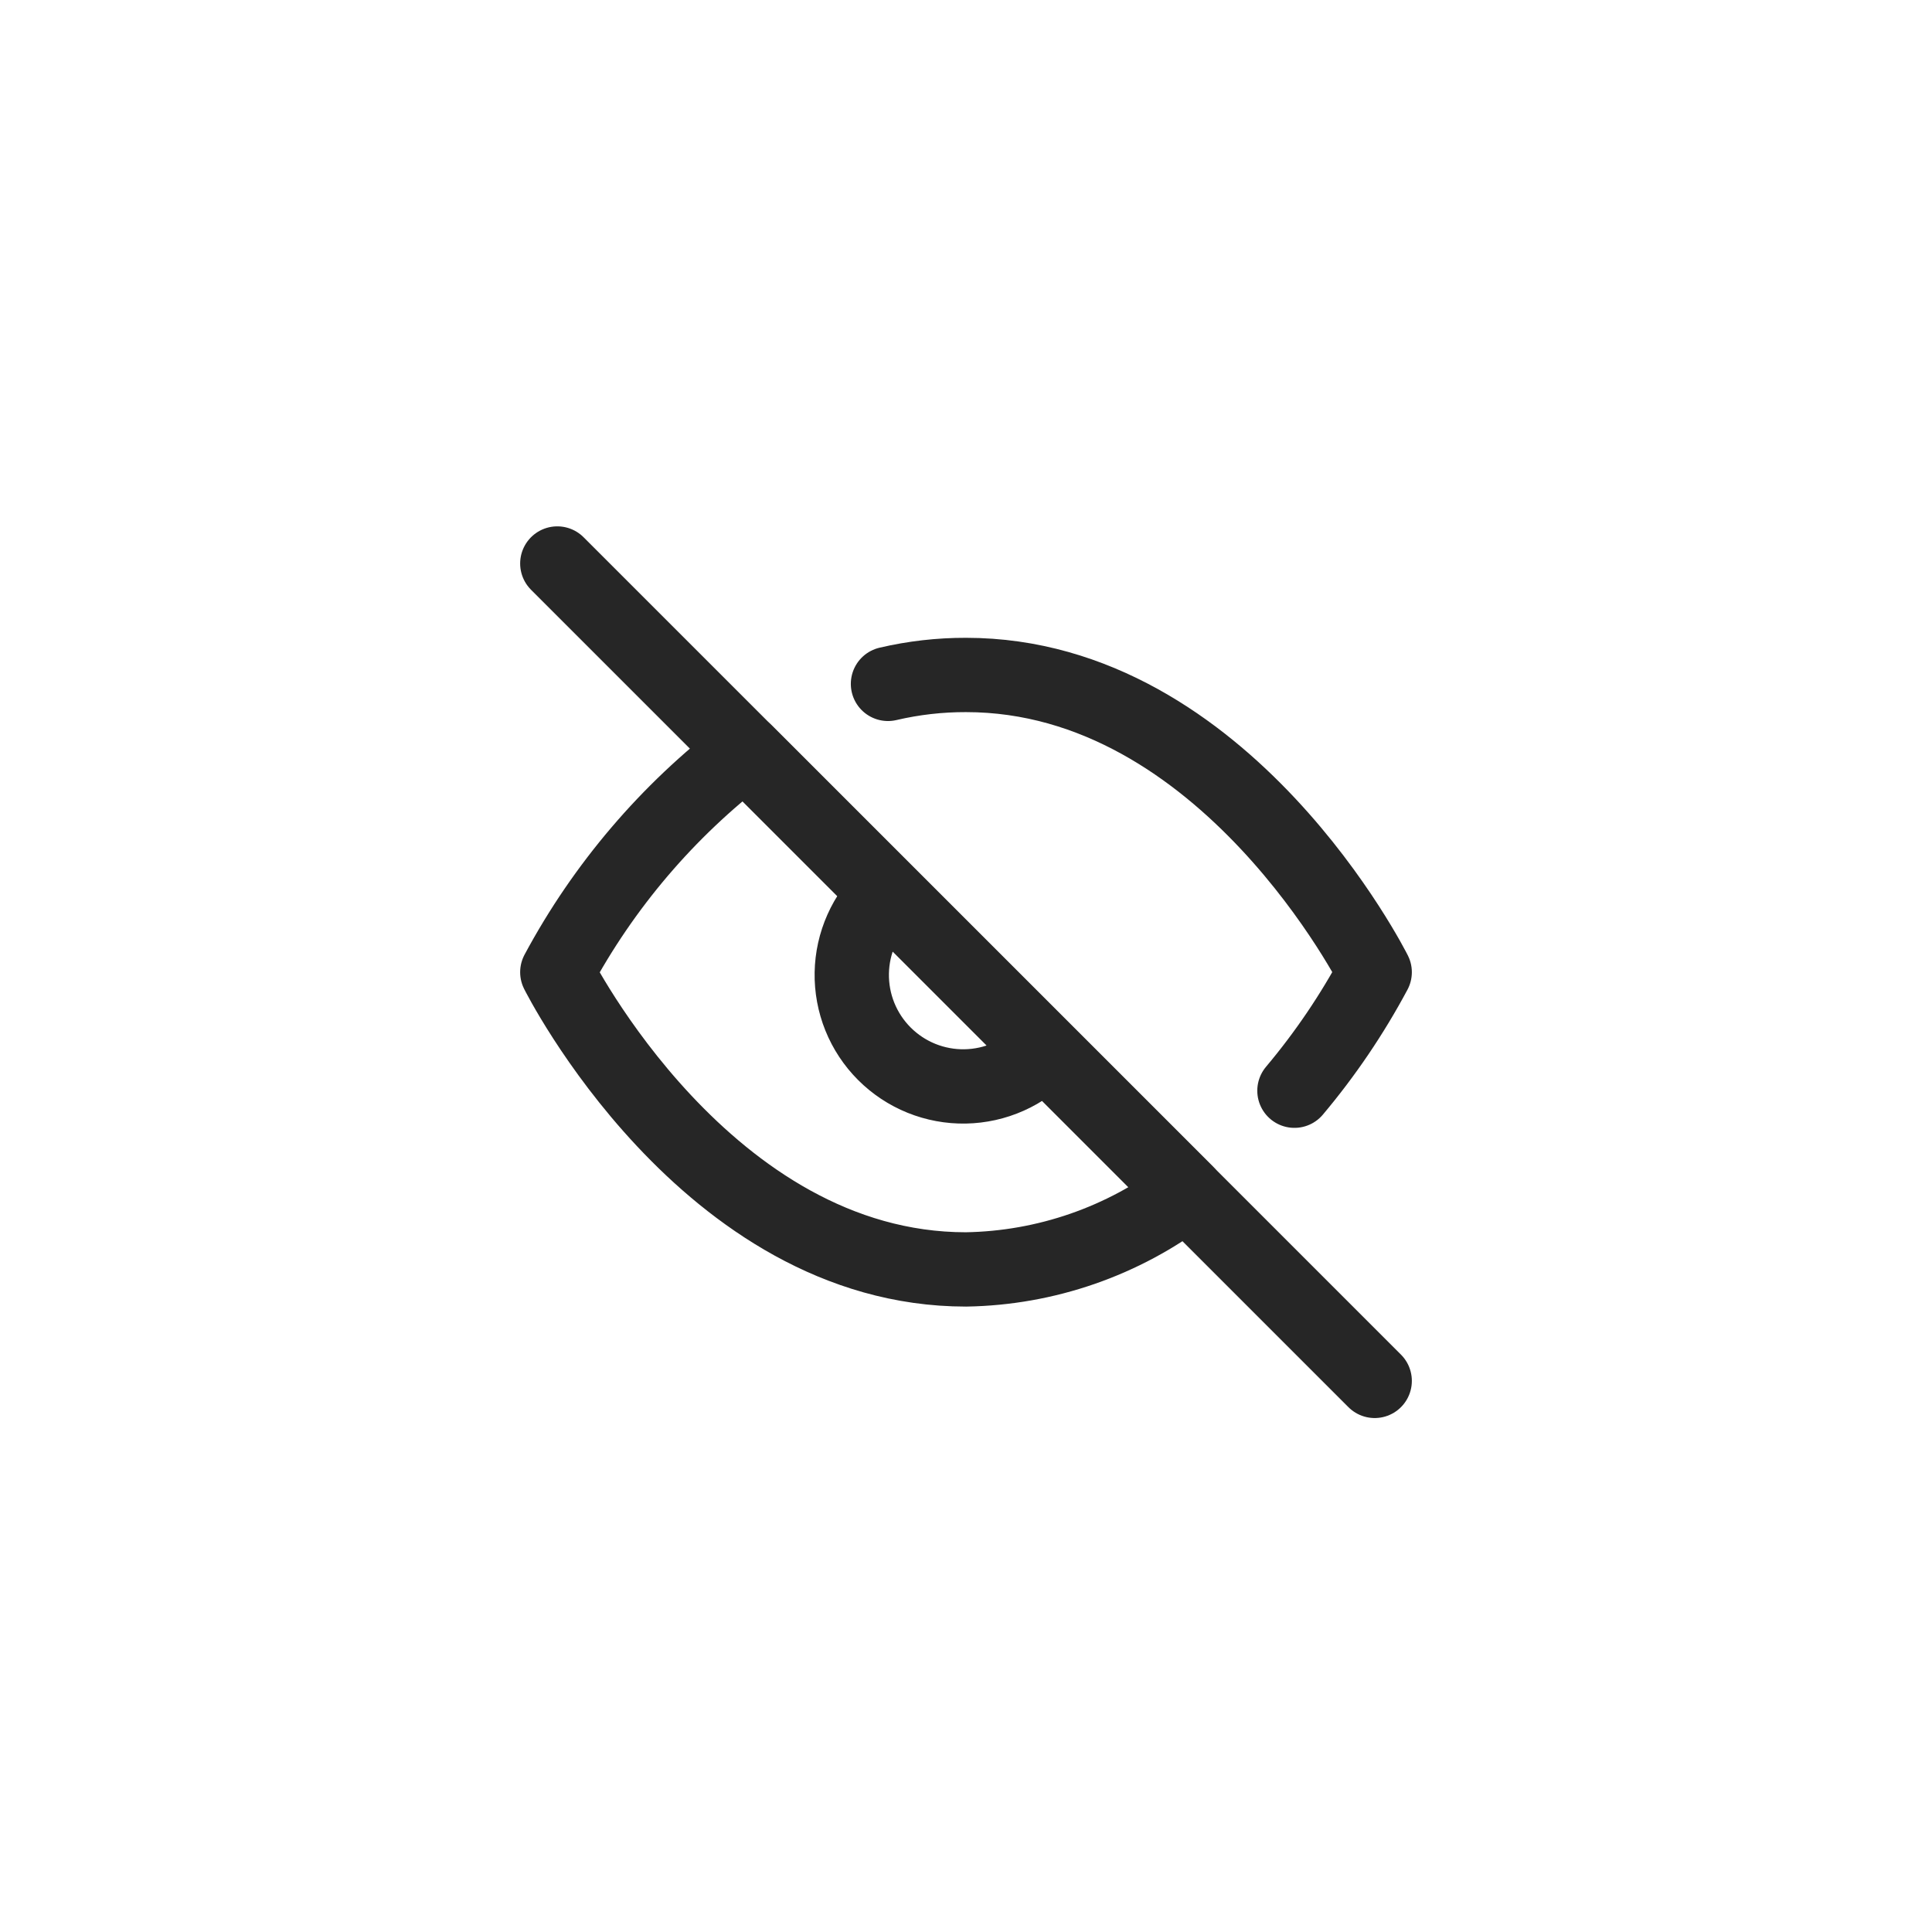
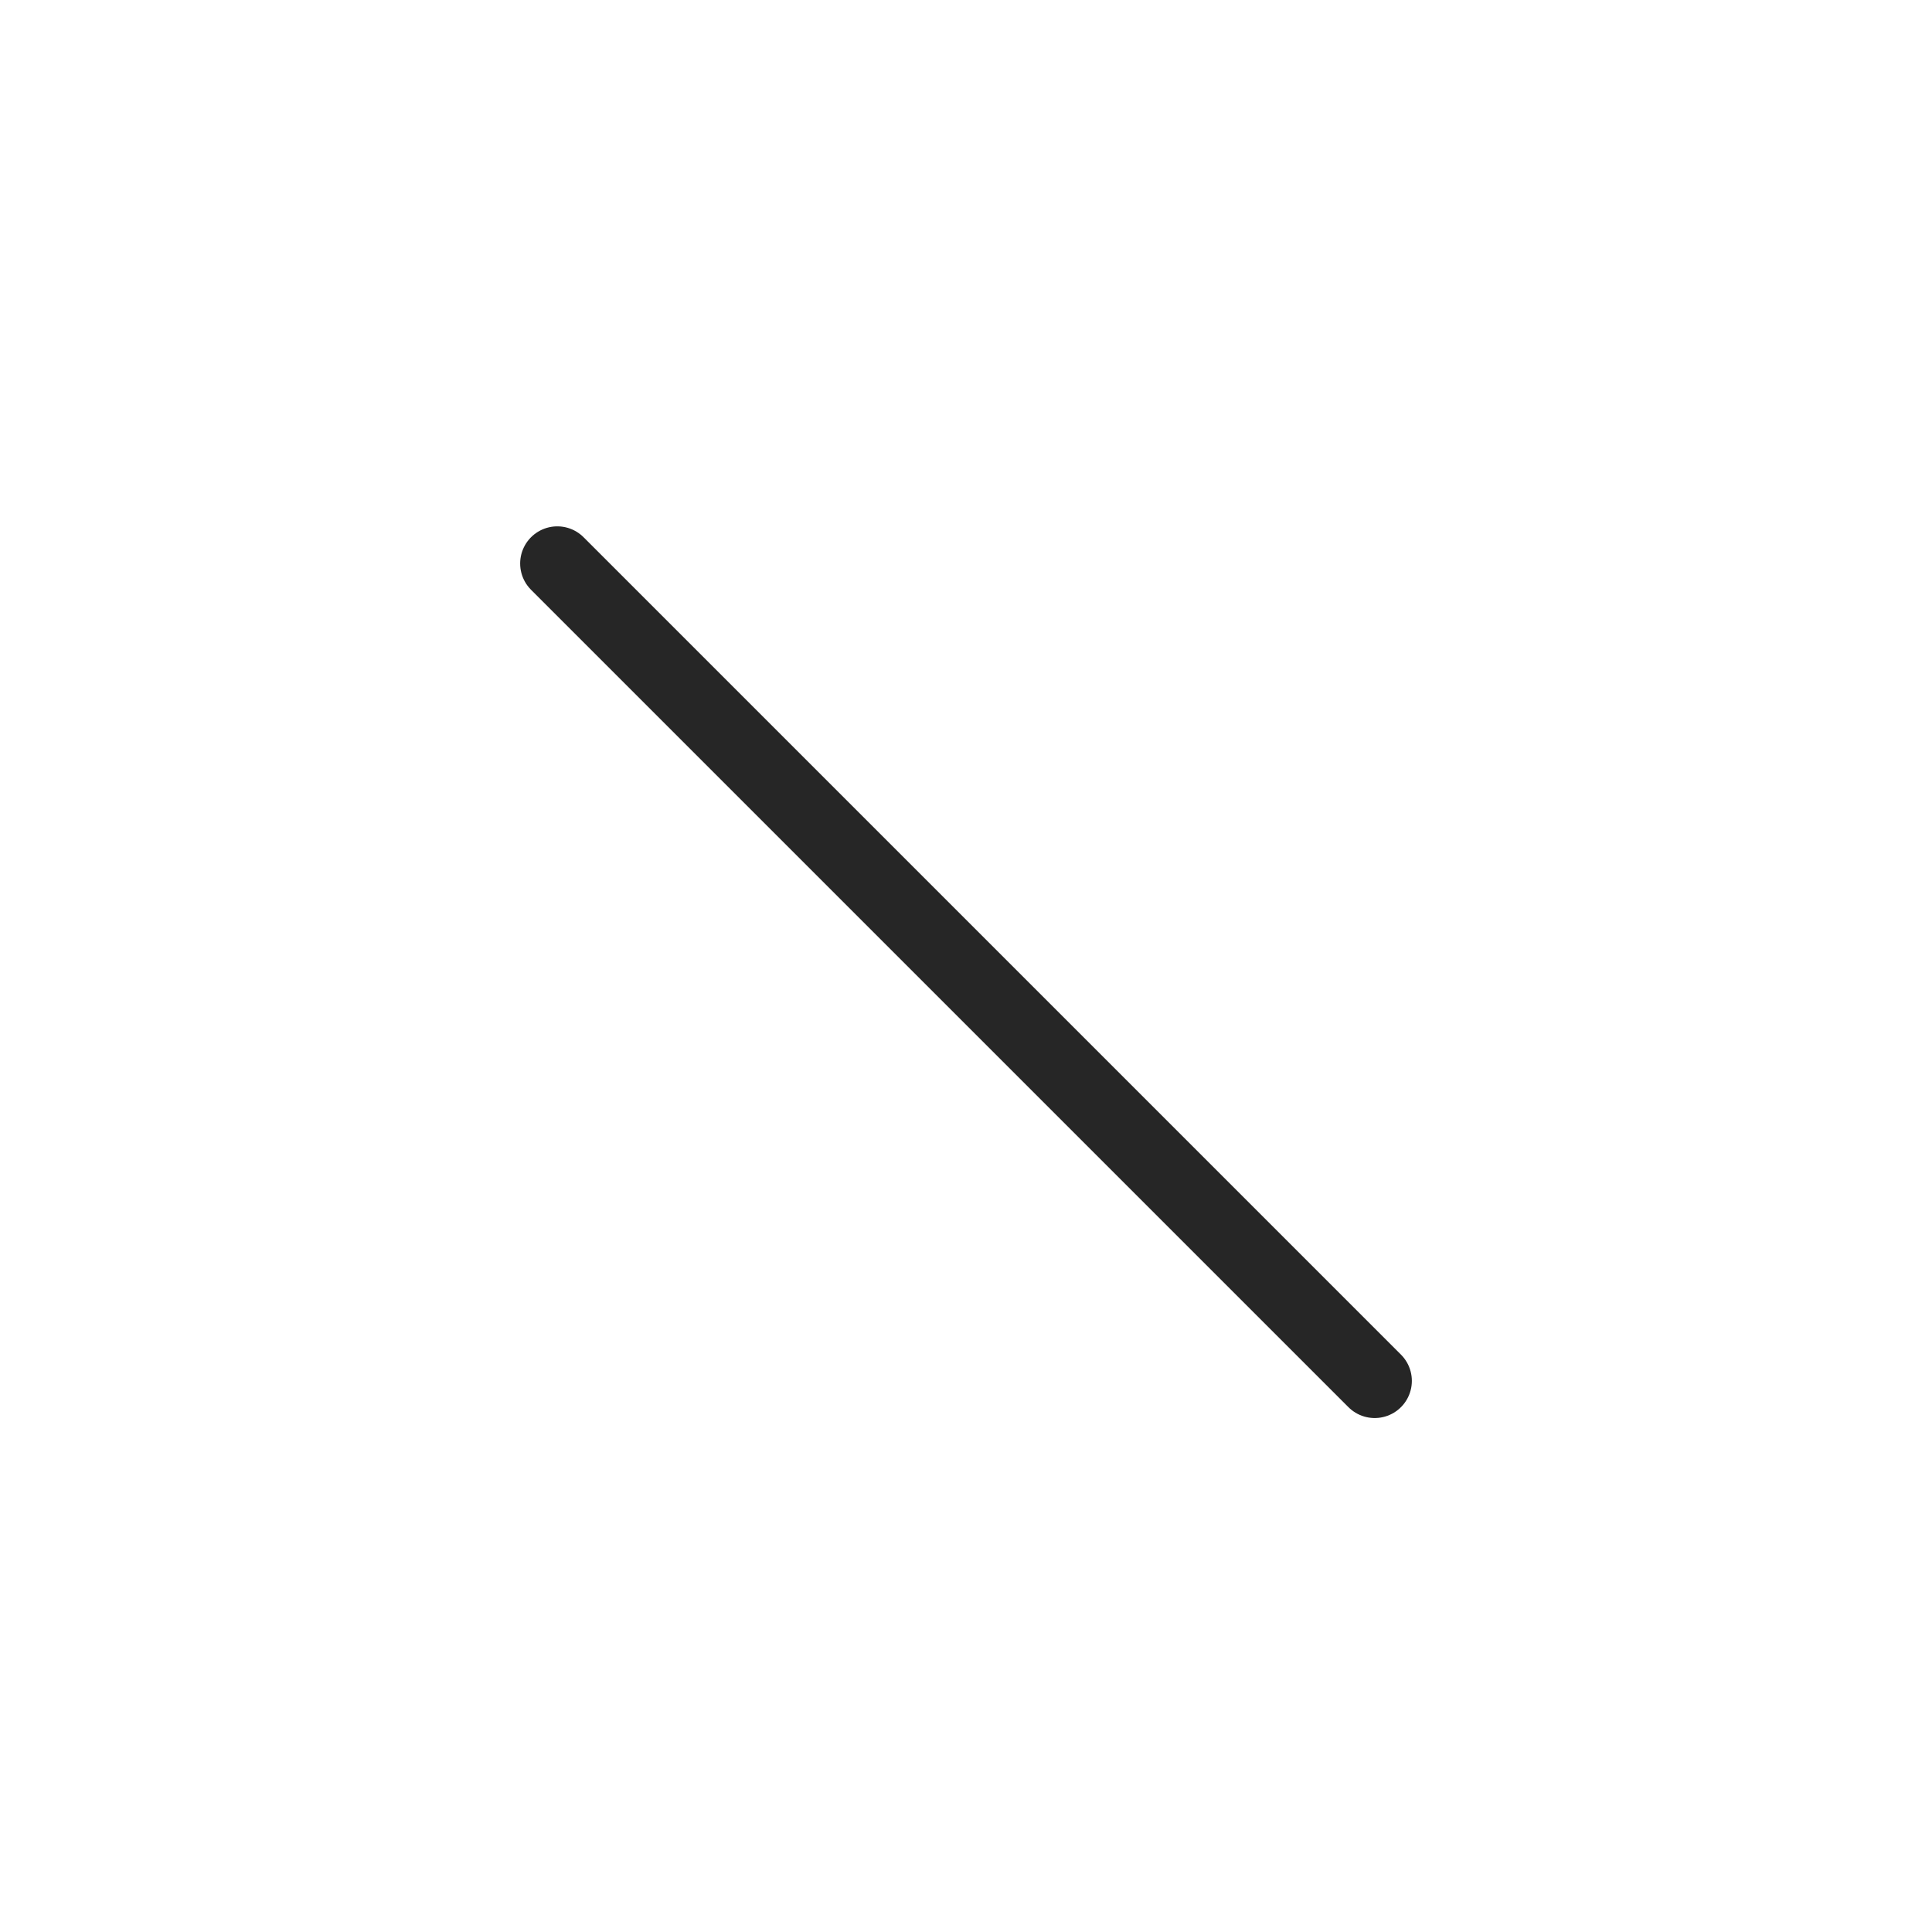
<svg xmlns="http://www.w3.org/2000/svg" width="156" height="156" viewBox="0 0 156 156" fill="none">
-   <path d="M71.7 55.22C73.765 54.737 75.879 54.495 78 54.5C99 54.5 111 78.5 111 78.5C109.179 81.907 107.007 85.114 104.52 88.07M84.36 84.86C83.536 85.744 82.542 86.454 81.439 86.945C80.335 87.437 79.143 87.702 77.934 87.723C76.726 87.745 75.525 87.522 74.405 87.07C73.284 86.617 72.266 85.943 71.412 85.088C70.557 84.234 69.883 83.216 69.43 82.095C68.978 80.975 68.756 79.774 68.777 78.566C68.798 77.357 69.063 76.166 69.555 75.062C70.046 73.958 70.756 72.964 71.64 72.14M95.82 96.32C90.692 100.229 84.447 102.395 78 102.5C57 102.5 45 78.5 45 78.5C48.732 71.546 53.907 65.47 60.18 60.68L95.82 96.32Z" stroke="#262626" stroke-width="6" stroke-linecap="round" stroke-linejoin="round" />
  <path d="M45 45.5L111 111.5" stroke="#262626" stroke-width="6" stroke-linecap="round" stroke-linejoin="round" />
</svg>